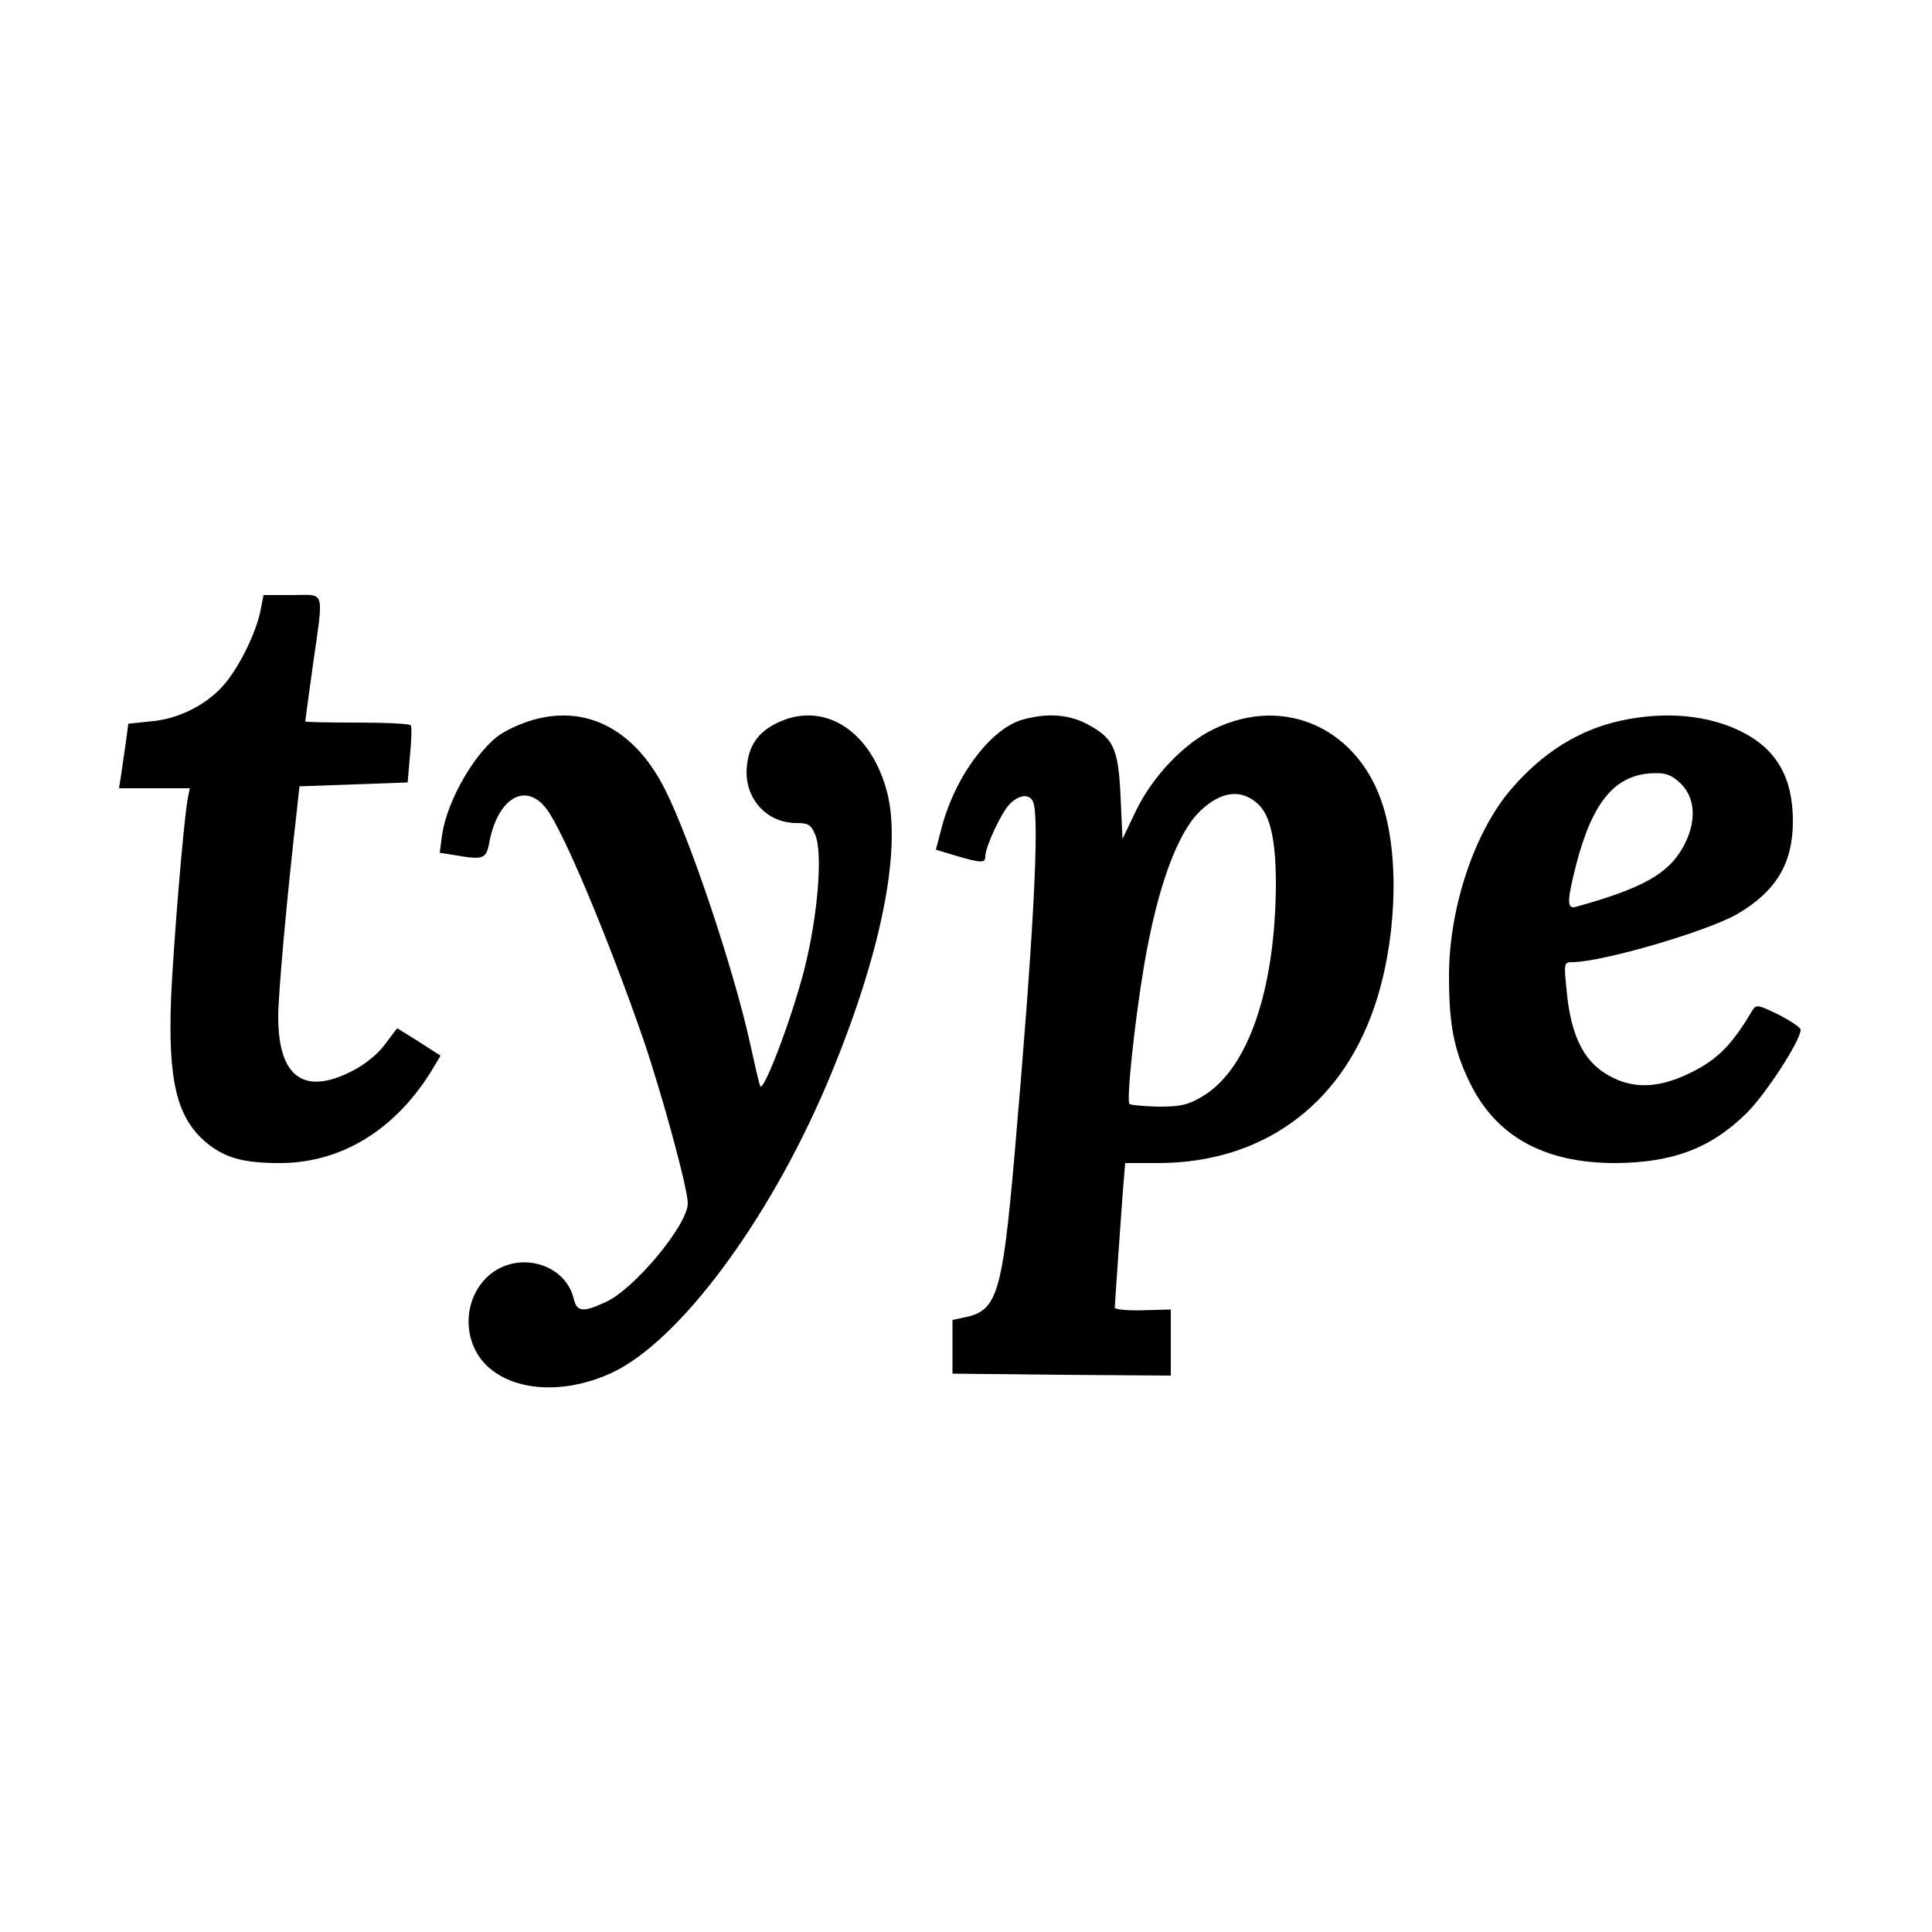
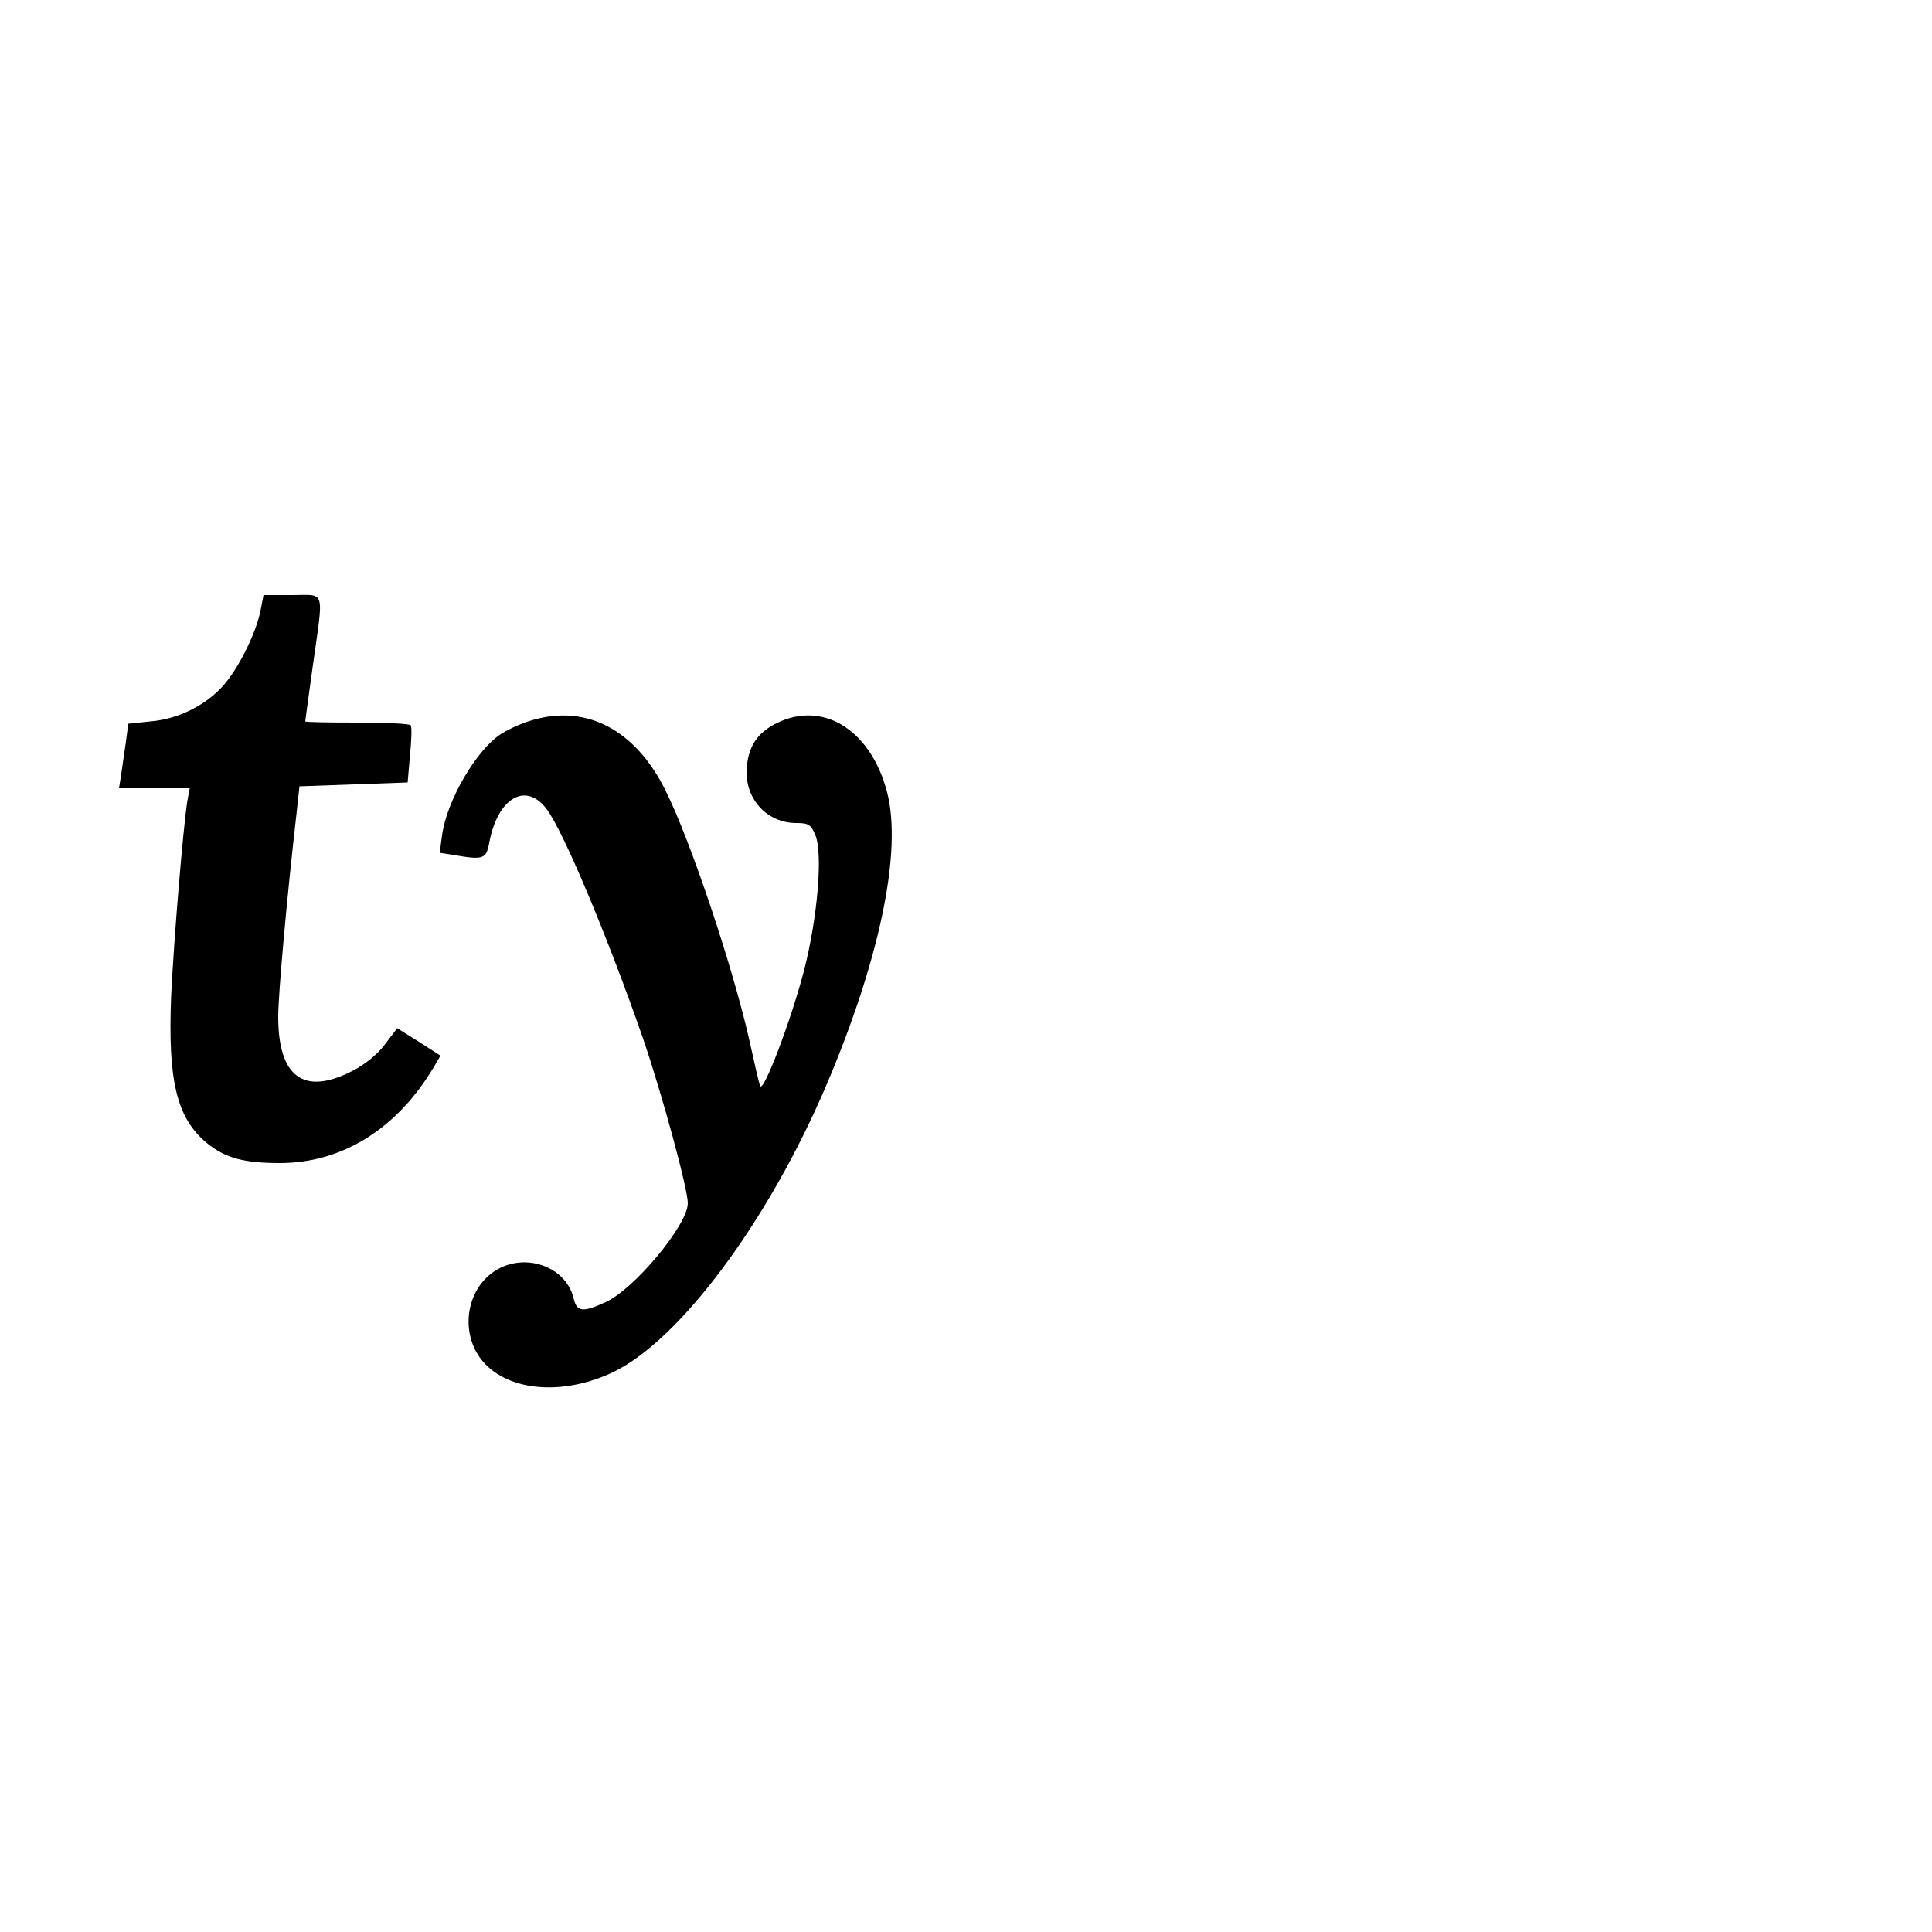
<svg xmlns="http://www.w3.org/2000/svg" version="1.0" width="500pt" height="500pt" viewBox="0 0 500 500" preserveAspectRatio="xMidYMid meet">
  <g transform="translate(0,500) scale(0.1,-0.1)" fill="#000000" stroke="none">
    <path d="M675 3424 c-10 -56 -52 -143 -91 -191 -45 -55 -120 -94 -195 -100 l-57 -6 -6 -46 c-4 -25 -9 -63 -12 -83 l-6 -38 92 0 91 0 -6 -32 c-11 -68 -35 -359 -42 -504 -9 -221 14 -317 92 -382 48 -39 96 -52 189 -52 162 0 304 89 399 249 l17 29 -56 36 -56 35 -32 -42 c-18 -25 -53 -53 -85 -69 -125 -64 -191 -15 -191 141 0 59 23 314 48 531 l7 65 140 5 140 5 6 70 c4 39 5 73 2 78 -2 4 -65 7 -139 7 -74 0 -134 1 -134 3 0 2 9 68 20 147 28 199 33 180 -54 180 l-74 0 -7 -36z" />
    <path d="M1380 3137 c-26 -7 -62 -23 -81 -35 -64 -39 -143 -173 -155 -264 l-6 -45 38 -6 c75 -13 82 -10 90 31 21 116 94 160 148 89 44 -57 162 -340 251 -597 49 -144 115 -386 115 -424 0 -56 -139 -223 -213 -256 -58 -27 -74 -25 -82 8 -21 92 -144 127 -220 61 -64 -56 -70 -160 -14 -224 67 -76 206 -87 334 -27 173 82 402 389 553 742 139 327 197 606 158 759 -40 155 -156 234 -274 185 -56 -24 -83 -58 -89 -116 -9 -81 49 -148 128 -148 31 0 38 -4 49 -31 20 -48 6 -213 -29 -350 -34 -131 -107 -322 -114 -299 -3 8 -15 60 -27 115 -42 188 -152 518 -218 650 -77 155 -202 222 -342 182z" />
-     <path d="M2648 3138 c-83 -22 -176 -146 -211 -280 l-15 -57 53 -16 c65 -19 75 -19 75 -1 0 24 40 110 62 134 25 26 53 29 62 6 17 -44 0 -356 -49 -920 -31 -352 -45 -396 -127 -413 l-33 -7 0 -69 0 -70 283 -3 282 -2 0 86 0 85 -72 -2 c-40 -1 -73 2 -73 7 1 21 16 235 21 302 l6 72 87 0 c265 1 468 146 556 399 58 165 68 383 25 523 -62 202 -255 291 -439 201 -77 -37 -158 -122 -201 -211 l-35 -73 -5 110 c-6 127 -18 151 -90 189 -47 23 -99 27 -162 10z m608 -219 c32 -30 46 -94 46 -210 -2 -273 -73 -478 -191 -547 -37 -22 -57 -26 -113 -26 -38 1 -71 4 -75 7 -8 9 13 211 38 359 34 200 86 344 146 400 54 51 106 57 149 17z" />
-     <path d="M4195 3135 c-107 -23 -202 -82 -283 -176 -96 -111 -162 -308 -162 -485 0 -123 12 -188 51 -270 67 -143 193 -214 379 -214 149 1 248 38 341 130 49 49 139 187 139 215 0 6 -26 23 -57 39 -53 26 -58 27 -68 11 -49 -83 -85 -121 -142 -152 -84 -46 -154 -54 -217 -23 -74 35 -111 104 -122 231 -7 66 -6 69 15 69 77 0 351 80 428 125 100 59 143 131 143 240 0 112 -42 185 -130 230 -88 45 -200 55 -315 30z m156 -164 c37 -38 40 -98 6 -161 -38 -71 -106 -109 -279 -157 -23 -6 -23 14 1 109 43 166 103 236 204 237 30 1 45 -6 68 -28z" />
  </g>
</svg>